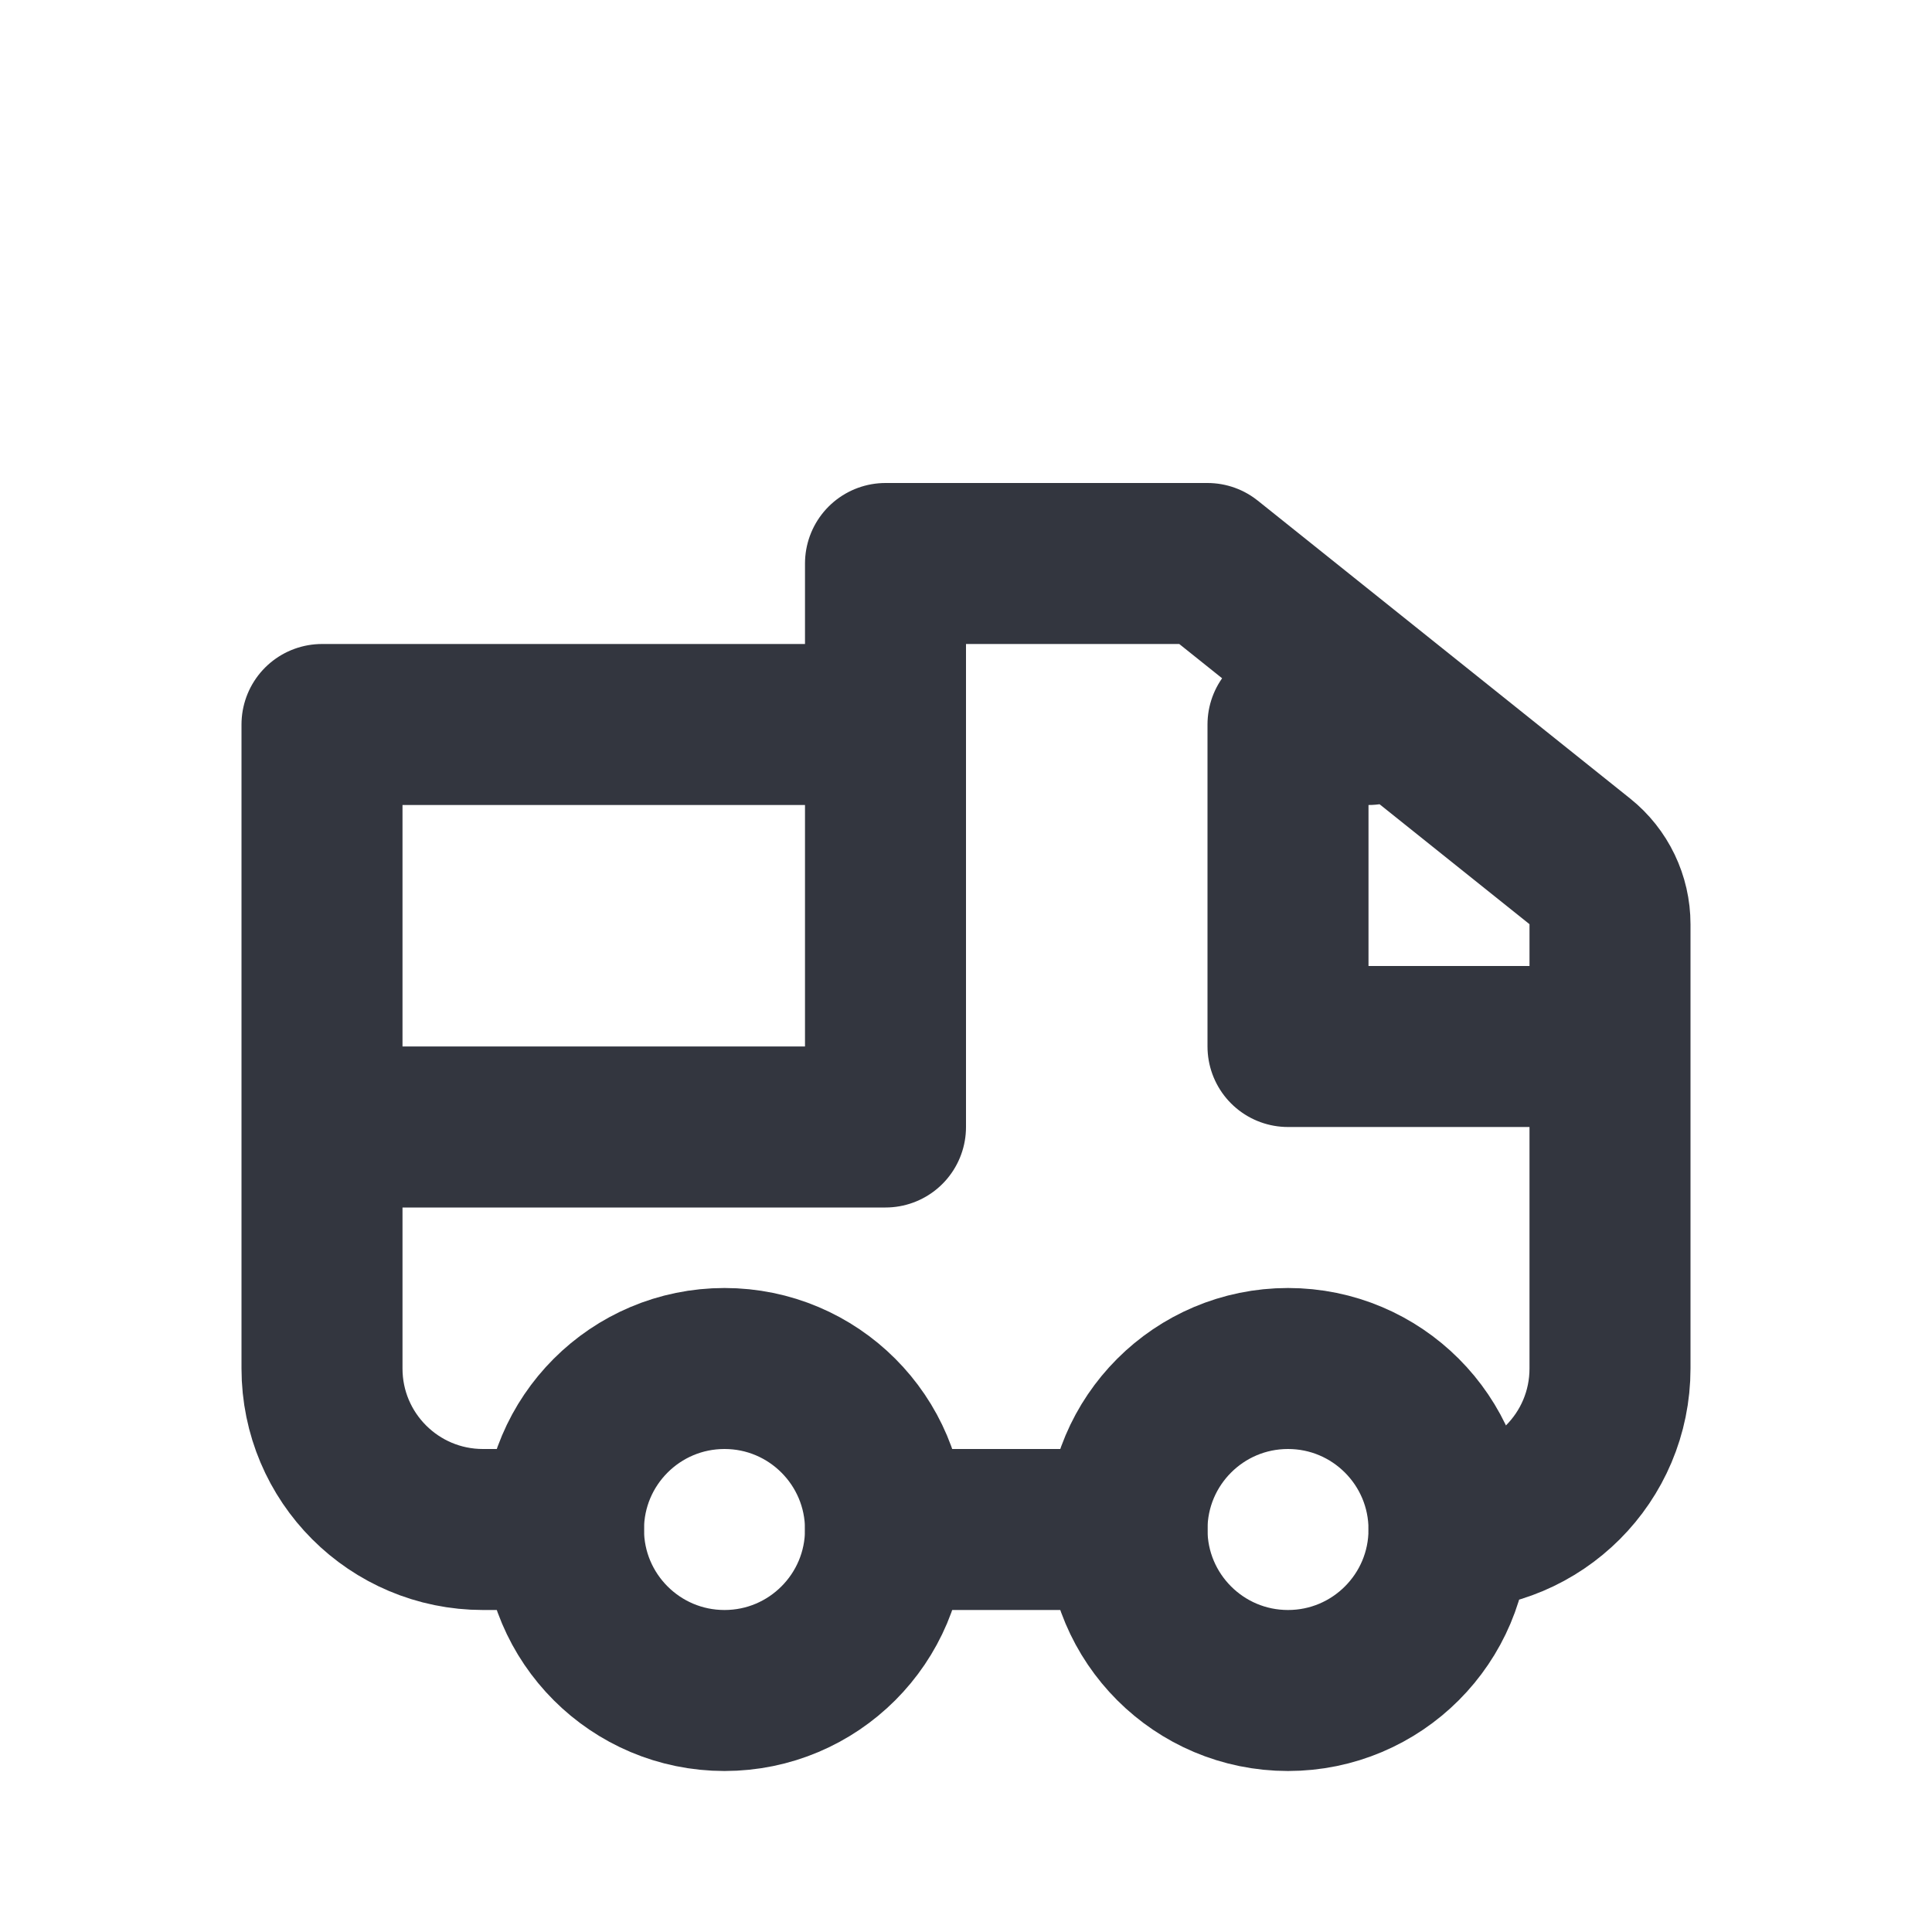
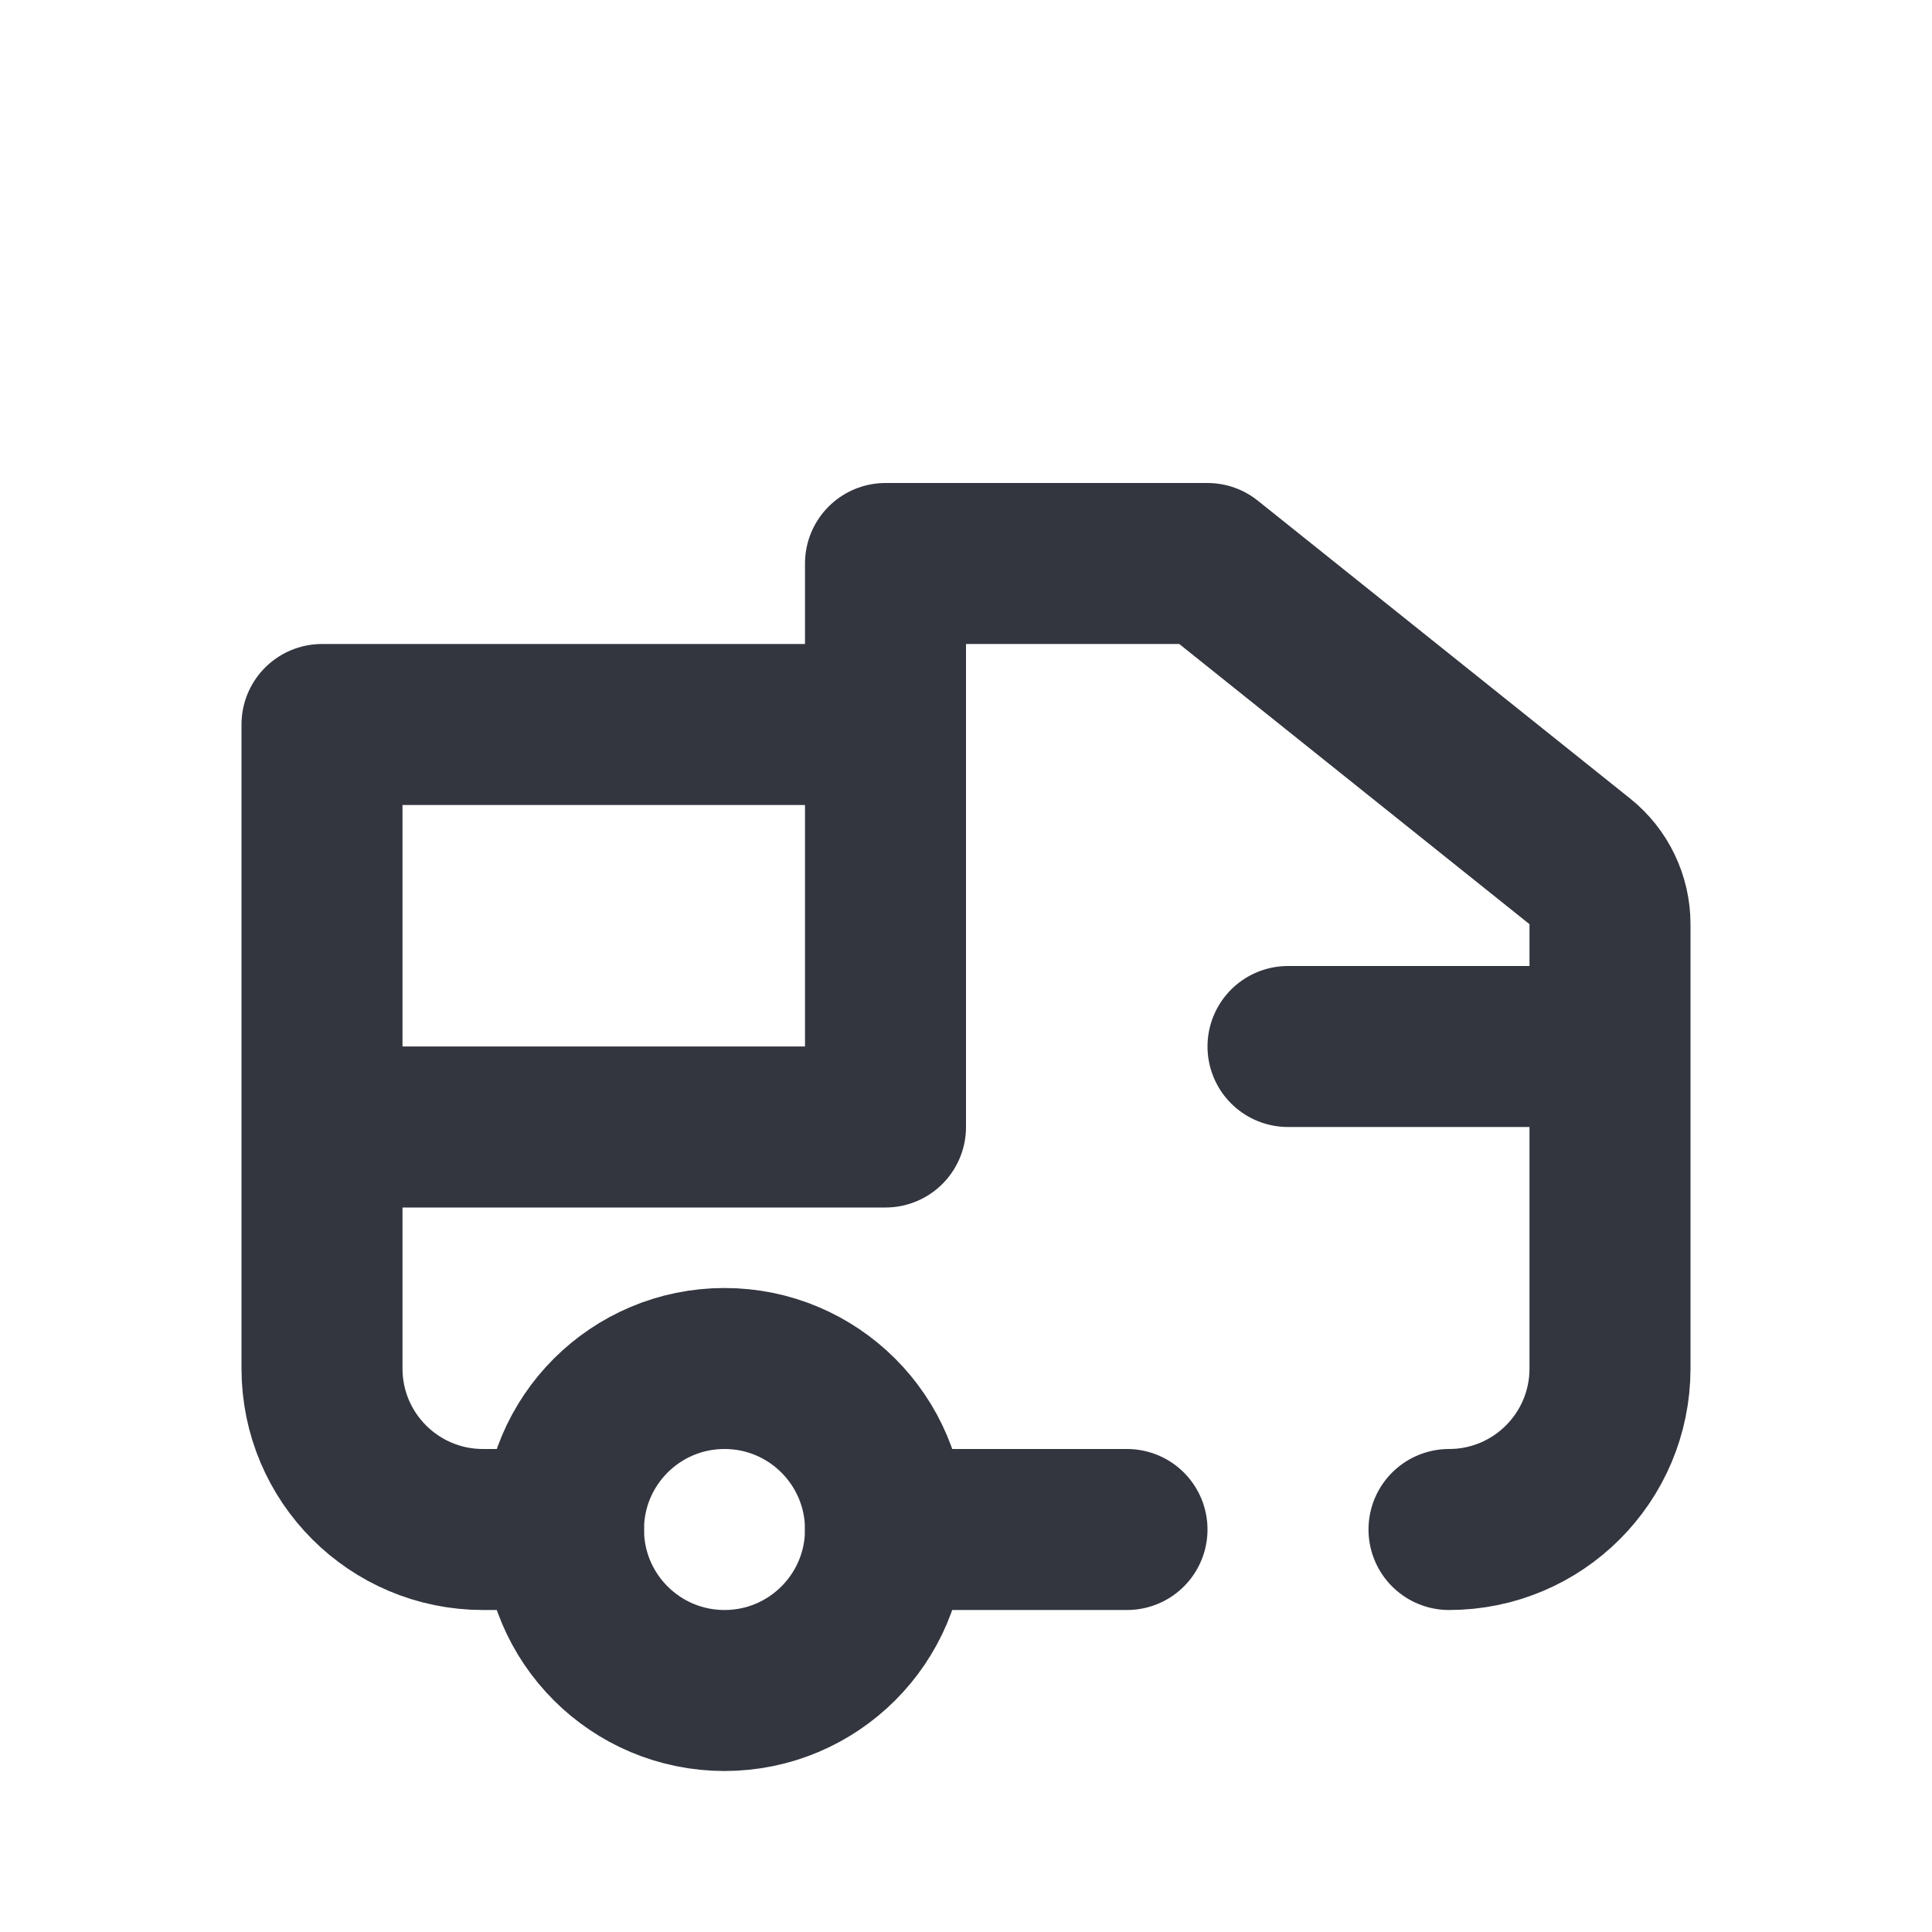
<svg xmlns="http://www.w3.org/2000/svg" width="24" height="24" viewBox="0 0 24 24" fill="none">
-   <circle cx="16" cy="19" r="2" stroke="#33363F" stroke-width="2" />
  <circle cx="9" cy="19" r="2" stroke="#33363F" stroke-width="2" />
-   <path d="M5 14H11V7M11 7V9H4V17C4 18.105 4.895 19 6 19H7M11 7H15L19.625 10.7C19.862 10.889 20 11.177 20 11.481V13M17 9H16V13H20M20 13V17C20 18.105 19.105 19 18 19V19M14 19H11" stroke="#33363F" stroke-width="2" stroke-linecap="round" stroke-linejoin="round" />
+   <path d="M5 14H11V7M11 7V9H4V17C4 18.105 4.895 19 6 19H7M11 7H15L19.625 10.7C19.862 10.889 20 11.177 20 11.481V13H16V13H20M20 13V17C20 18.105 19.105 19 18 19V19M14 19H11" stroke="#33363F" stroke-width="2" stroke-linecap="round" stroke-linejoin="round" />
</svg>